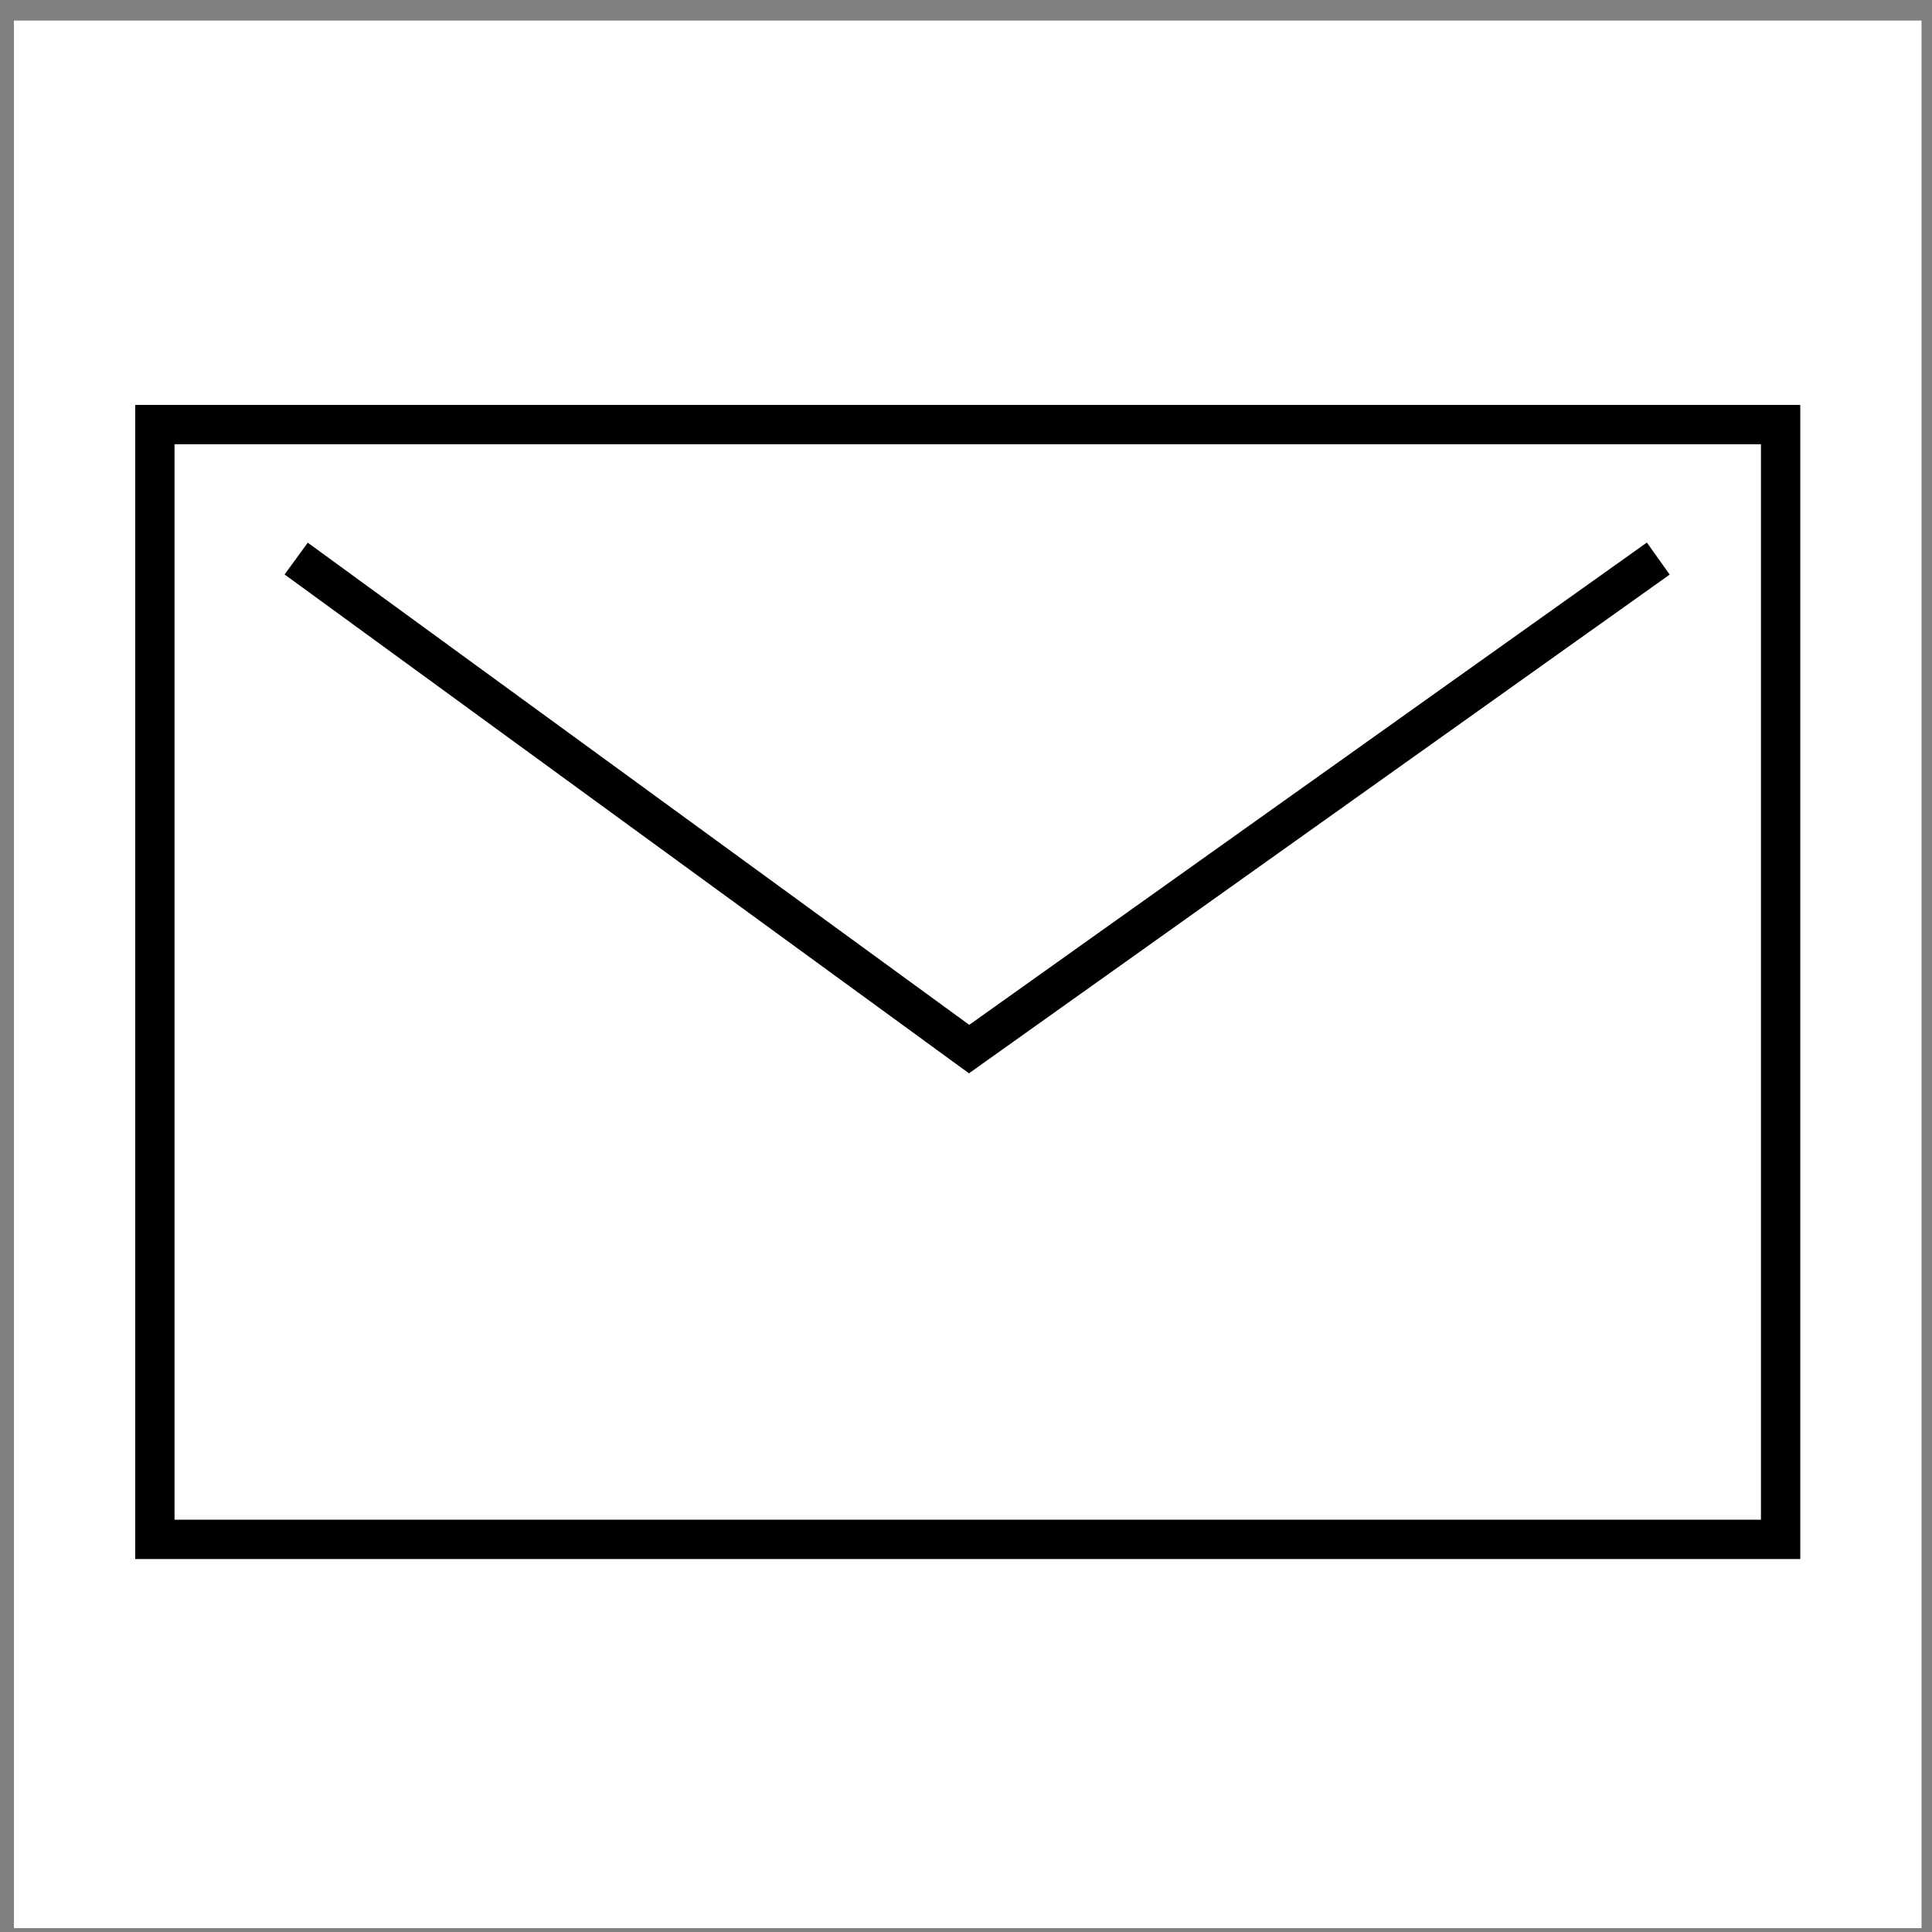
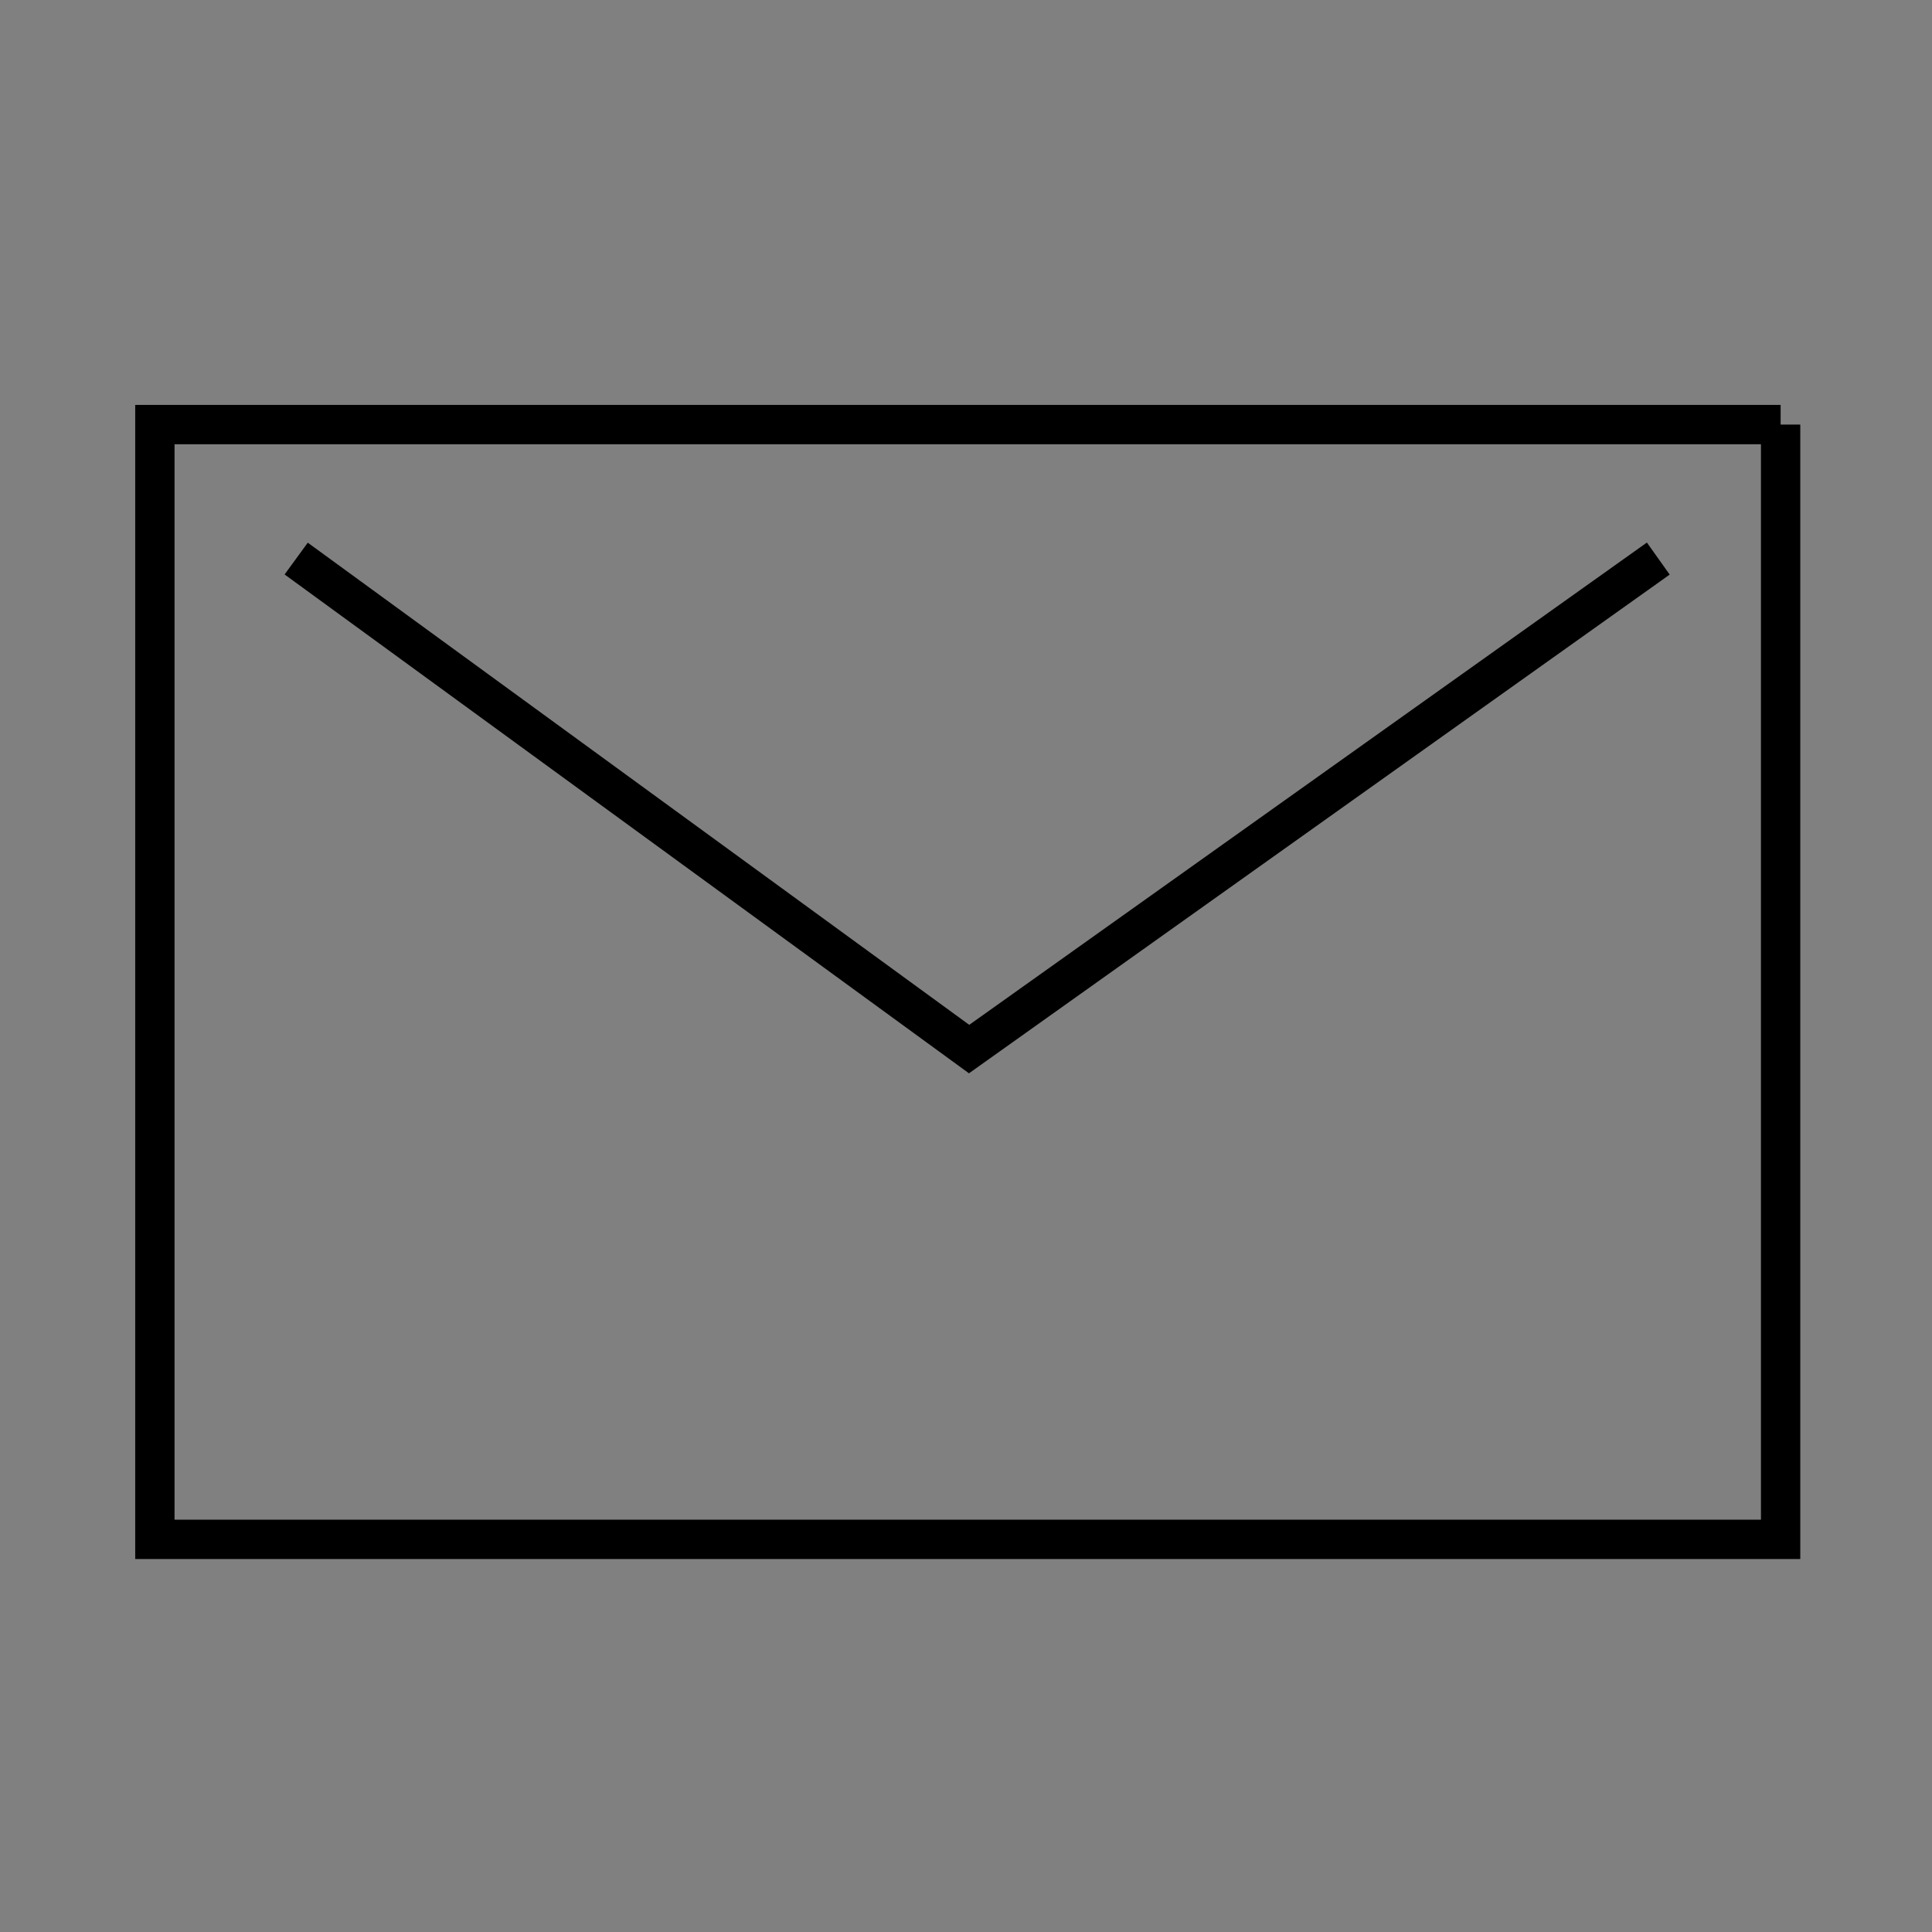
<svg xmlns="http://www.w3.org/2000/svg" width="79" height="79" viewBox="0 0 79 79" fill="none">
  <rect x="0" y="0" width="79" height="79" fill="#808080" stroke="none" />
-   <rect width="78" height="78" transform="translate(0.571 0.841)" fill="white" />
-   <path d="M72.81 17.361H6.333V62.945H72.81V17.361Z" stroke="black" stroke-width="1.608" stroke-miterlimit="10" />
+   <path d="M72.81 17.361H6.333V62.945H72.81V17.361" stroke="black" stroke-width="1.608" stroke-miterlimit="10" />
  <path d="M12.111 22.84L39.627 42.897L67.808 22.84" stroke="black" stroke-width="1.608" stroke-miterlimit="10" />
</svg>